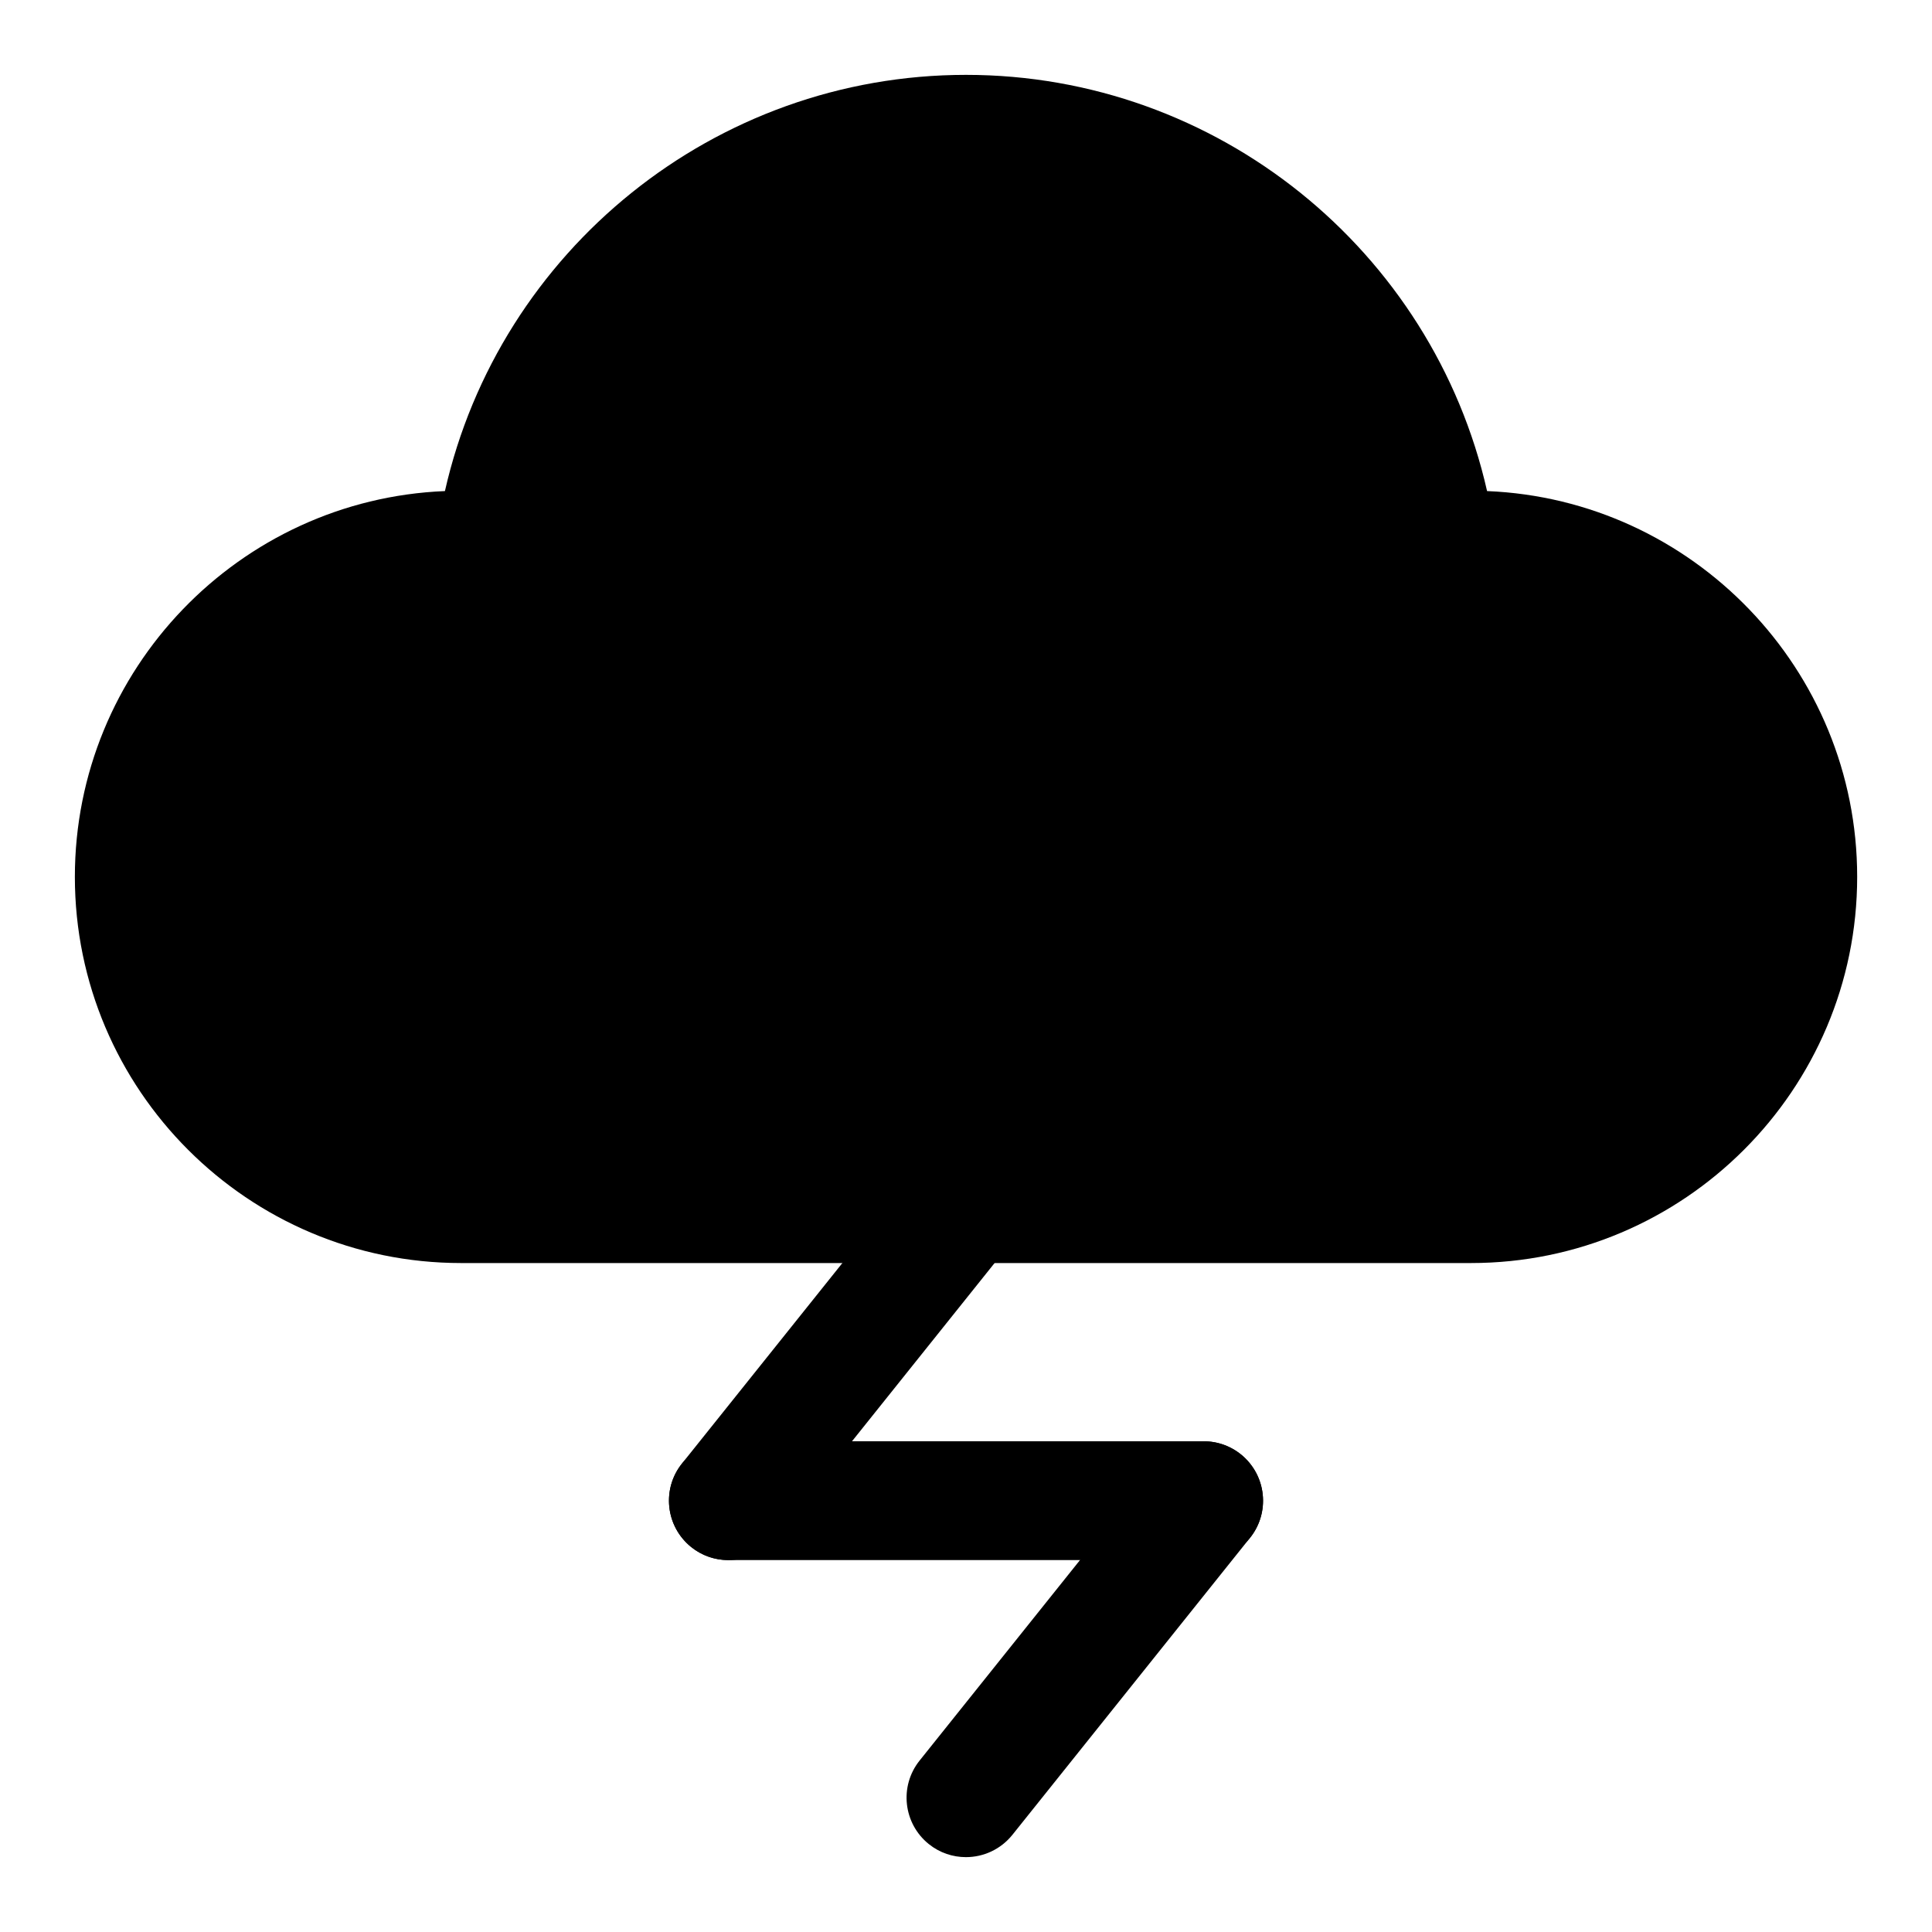
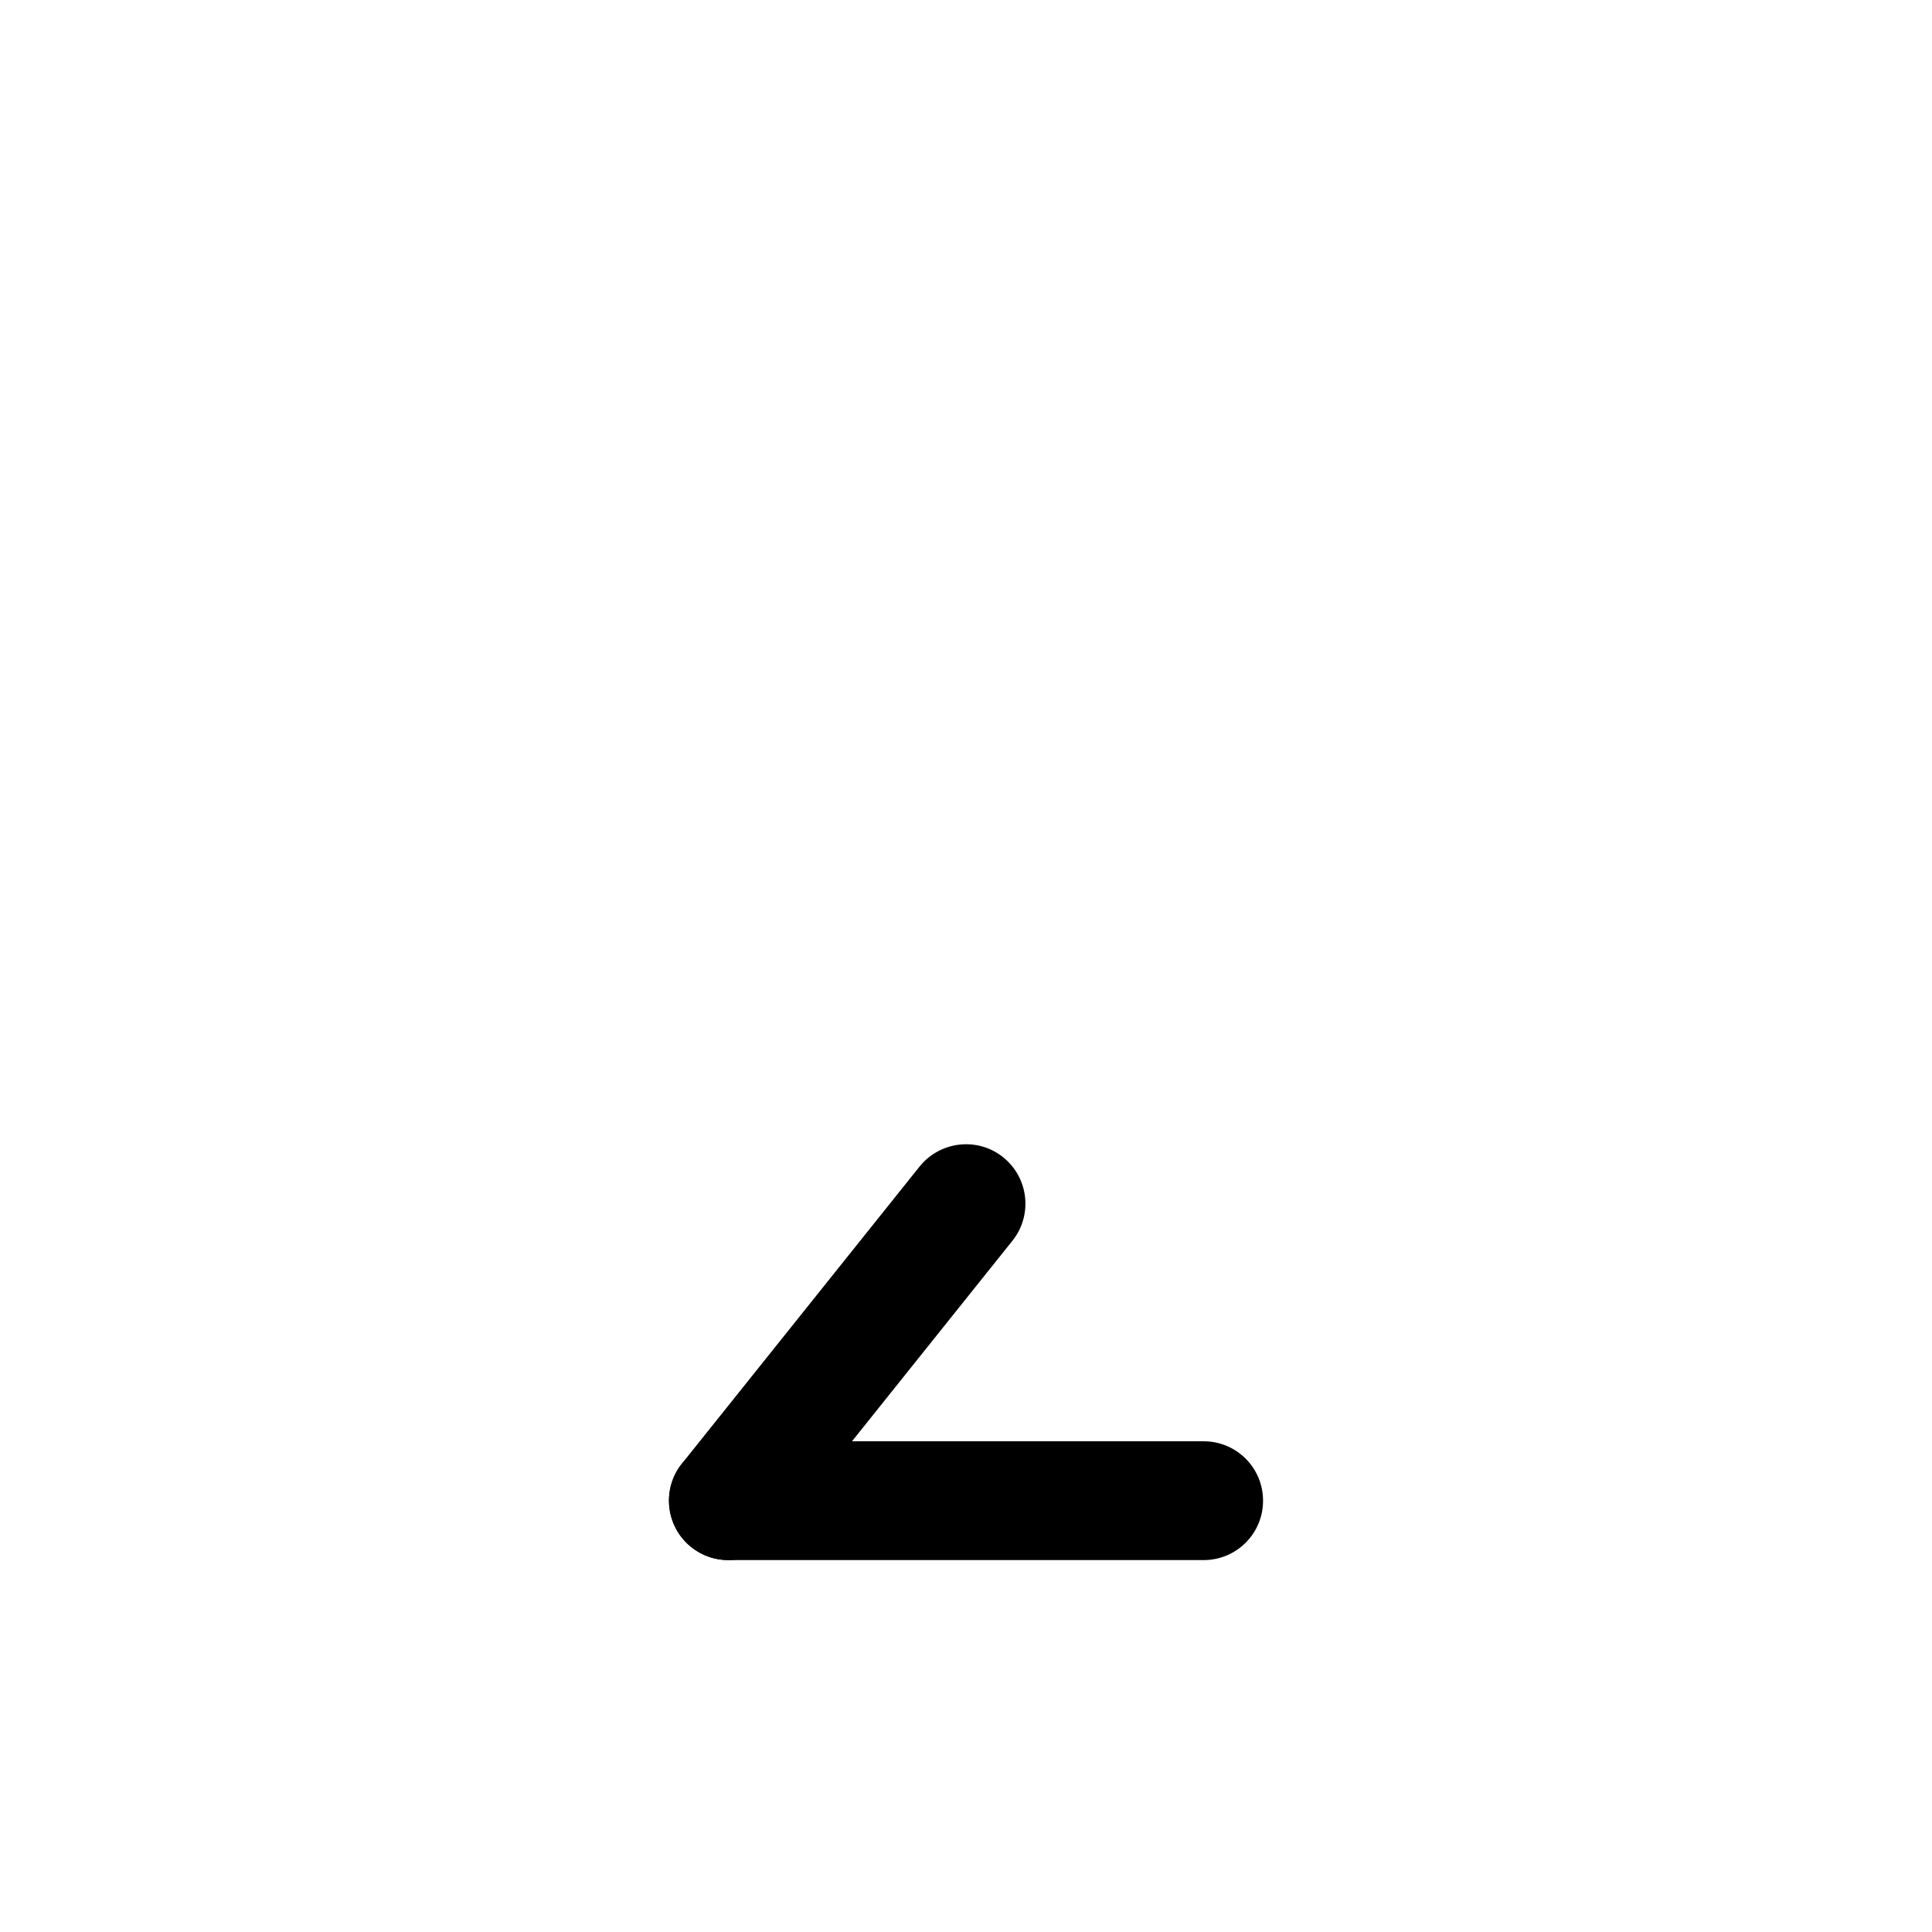
<svg xmlns="http://www.w3.org/2000/svg" fill="#000000" width="800px" height="800px" version="1.1" viewBox="144 144 512 512">
  <g>
-     <path d="m538.09 274.14c-14.438-63.777-71.508-110.3-138.09-110.3s-123.66 46.527-138.09 110.3c-54.441 2.219-98.07 47.246-98.07 102.24 0 56.426 45.91 102.34 102.34 102.34h267.65c56.426 0 102.34-45.91 102.34-102.34 0-54.996-43.629-100.02-98.07-102.24z" />
    <path d="m337.01 557.44c-3.449 0-6.91-1.117-9.824-3.449-6.785-5.449-7.887-15.352-2.457-22.137l62.977-78.719c5.465-6.754 15.352-7.887 22.137-2.457 6.785 5.449 7.887 15.352 2.457 22.137l-62.977 78.719c-3.121 3.875-7.684 5.906-12.312 5.906z" />
-     <path d="m399.98 636.16c-3.449 0-6.91-1.117-9.824-3.449-6.785-5.449-7.887-15.352-2.457-22.137l62.977-78.719c5.449-6.754 15.336-7.887 22.137-2.457 6.785 5.449 7.887 15.352 2.457 22.137l-62.977 78.719c-3.121 3.875-7.684 5.906-12.312 5.906z" />
    <path d="m462.98 557.44h-125.95c-8.707 0-15.742-7.039-15.742-15.742 0-8.707 7.039-15.742 15.742-15.742h125.95c8.707 0 15.742 7.039 15.742 15.742 0 8.707-7.039 15.742-15.742 15.742z" />
  </g>
</svg>